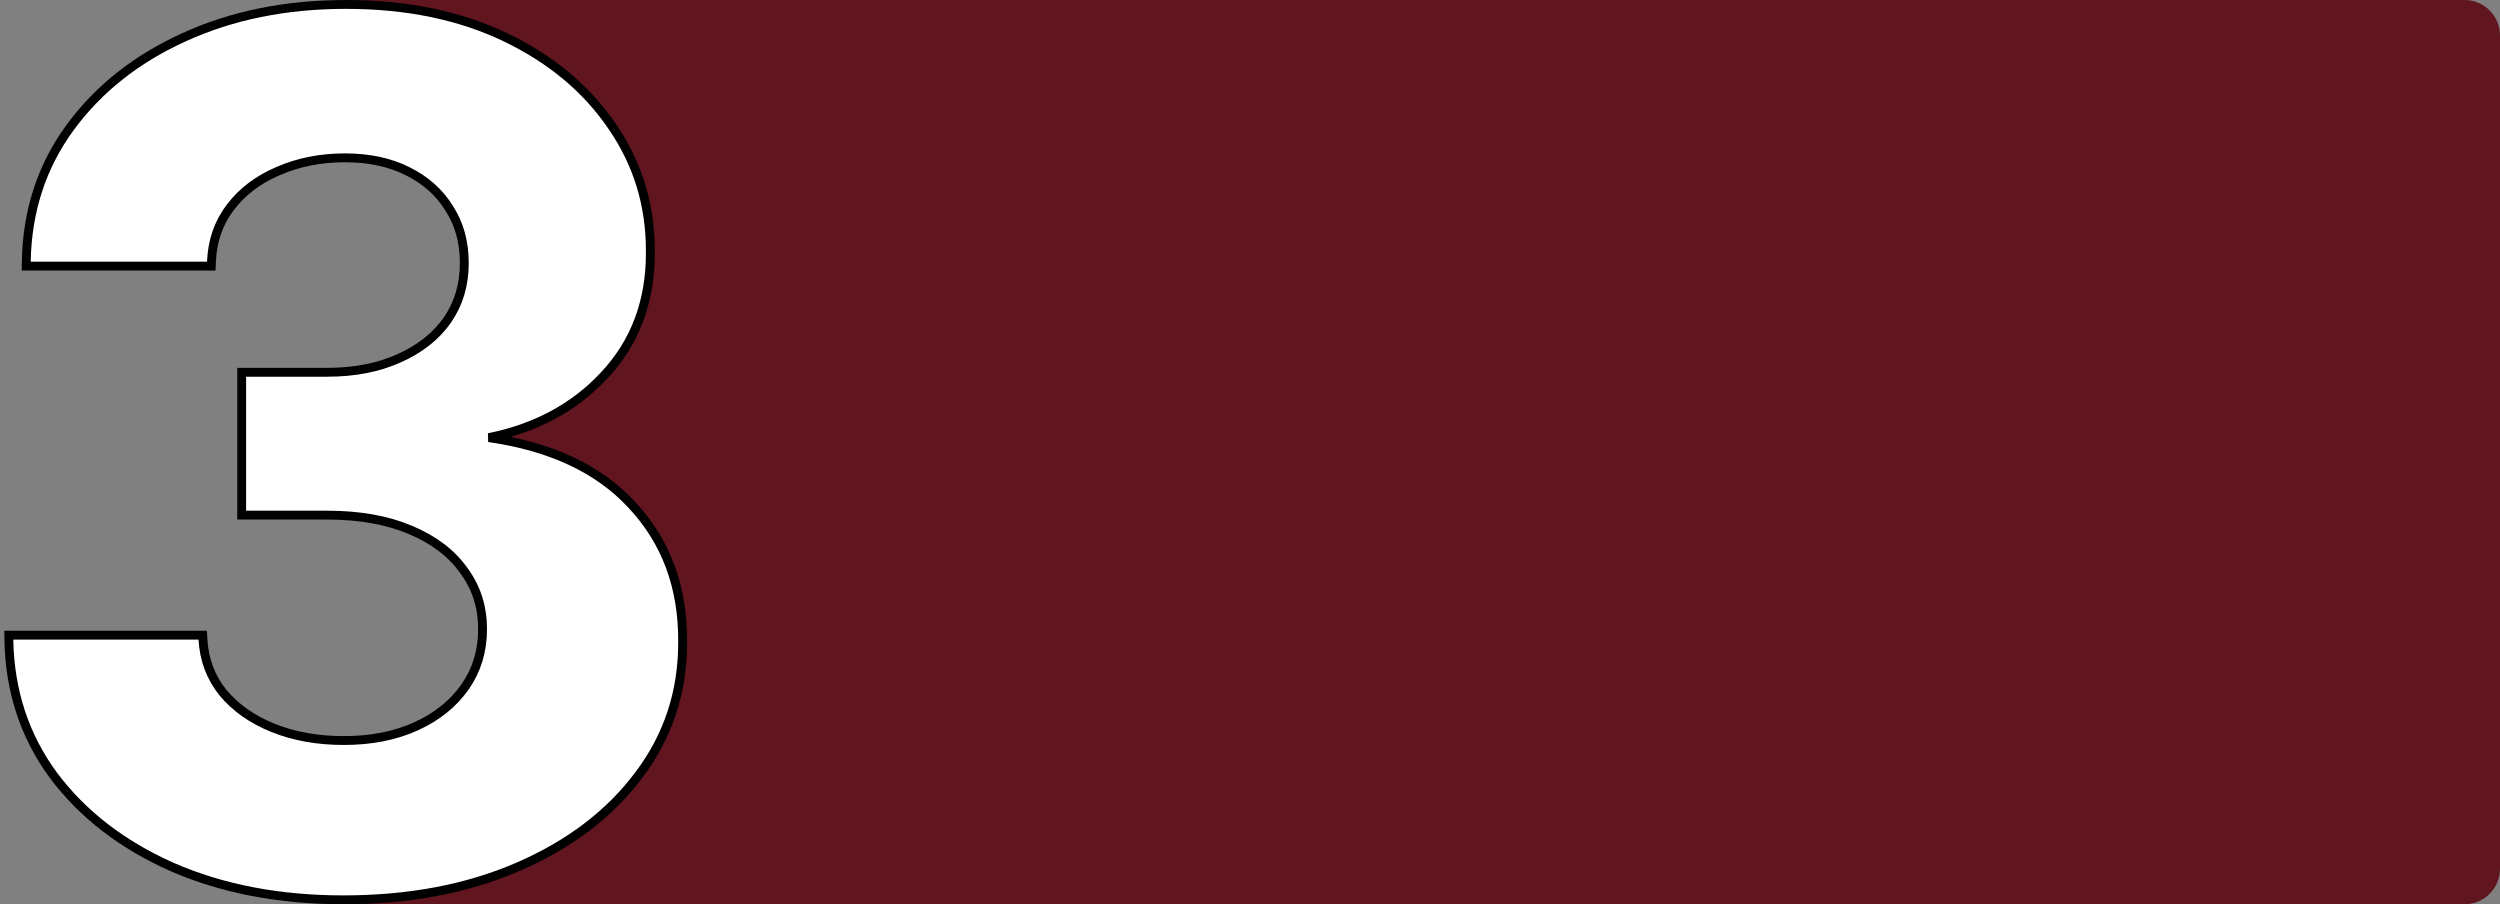
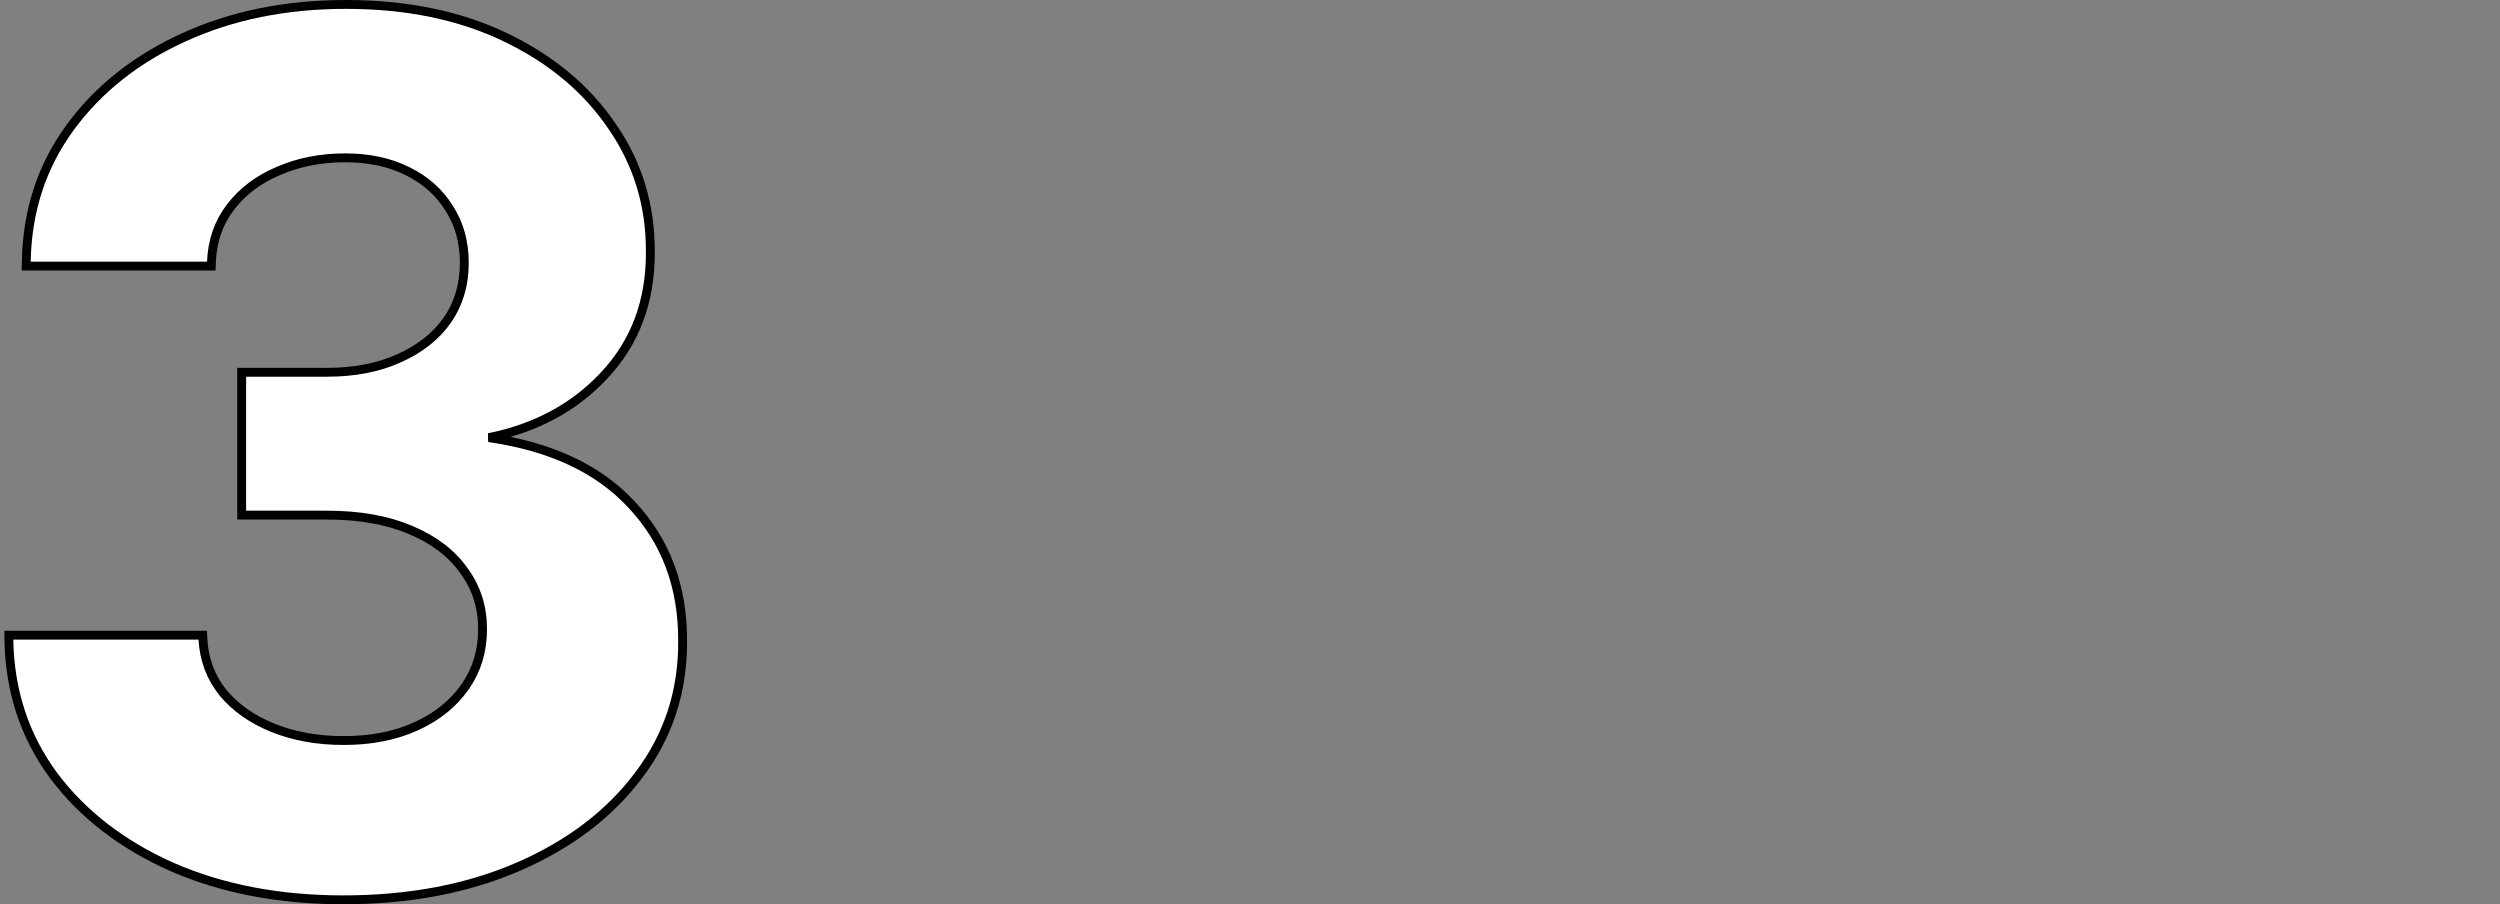
<svg xmlns="http://www.w3.org/2000/svg" width="564" height="204" viewBox="0 0 564 204" fill="none">
  <rect x="0" y="0" width="564" height="204" fill="#808080" stroke="none" />
-   <path d="M88.236 12.421C84.71 7.104 73.619 0 80 0H555.999C560.417 0 563.999 3.582 563.999 8V196C563.999 200.418 560.417 204 555.999 204H76.498C69.288 204 89.174 195.211 94.382 190.223L123.506 162.325C125.909 160.023 126.636 156.474 125.332 153.413L105.341 106.477C104.789 105.182 104.589 103.764 104.761 102.367L111.138 50.433C111.371 48.54 110.919 46.627 109.865 45.037L88.236 12.421Z" fill="#60151F" />
  <path d="M38.824 195.594L38.83 195.597C50.158 200.54 63.045 203 77.472 203C92.281 203 105.456 200.509 116.976 195.503C128.483 190.502 137.544 183.622 144.117 174.846C150.769 166.049 154.063 155.982 153.999 144.682C154.063 132.35 150.214 122.02 142.419 113.769C134.93 105.713 124.176 100.729 110.272 98.73C120.82 96.599 129.474 91.969 136.186 84.817C143.279 77.326 146.779 67.978 146.715 56.847C146.779 46.386 143.909 36.936 138.106 28.527C132.372 20.063 124.337 13.364 114.039 8.418C103.72 3.462 91.714 1 78.047 1C64.507 1 52.317 3.463 41.499 8.409C30.752 13.289 22.176 20.079 15.803 28.786C9.412 37.518 6.125 47.607 5.93 59.017L5.912 60.034H6.93H46.706H47.668L47.705 59.073C47.889 54.321 49.328 50.214 52.005 46.714C54.701 43.19 58.293 40.471 62.813 38.568L62.813 38.568L62.823 38.563C67.349 36.596 72.355 35.605 77.856 35.605C83.289 35.605 87.986 36.626 91.975 38.635L91.98 38.637C96.042 40.652 99.154 43.443 101.349 47.011L101.354 47.019L101.36 47.028C103.608 50.523 104.747 54.608 104.747 59.319C104.747 64.267 103.458 68.562 100.902 72.244C98.337 75.877 94.719 78.748 90.006 80.839L90.001 80.841C85.361 82.927 79.978 83.985 73.83 83.985H55.524H54.524V84.985V115.213V116.213H55.524H73.83C81.143 116.213 87.393 117.339 92.608 119.555L92.612 119.557C97.903 121.78 101.895 124.842 104.644 128.719L104.649 128.726L104.654 128.734C107.461 132.546 108.868 136.93 108.868 141.924C108.868 146.867 107.549 151.195 104.927 154.944C102.293 158.711 98.639 161.676 93.926 163.828C89.222 165.976 83.777 167.065 77.568 167.065C71.606 167.065 66.273 166.1 61.554 164.191C56.833 162.281 53.081 159.618 50.262 156.217C47.524 152.775 46.032 148.795 45.787 144.247L45.736 143.3H44.789H3H1.983L2 144.317C2.195 155.857 5.547 166.073 12.067 174.931L12.072 174.938C18.64 183.71 27.57 190.591 38.824 195.594Z" fill="white" stroke="black" stroke-width="2" />
</svg>